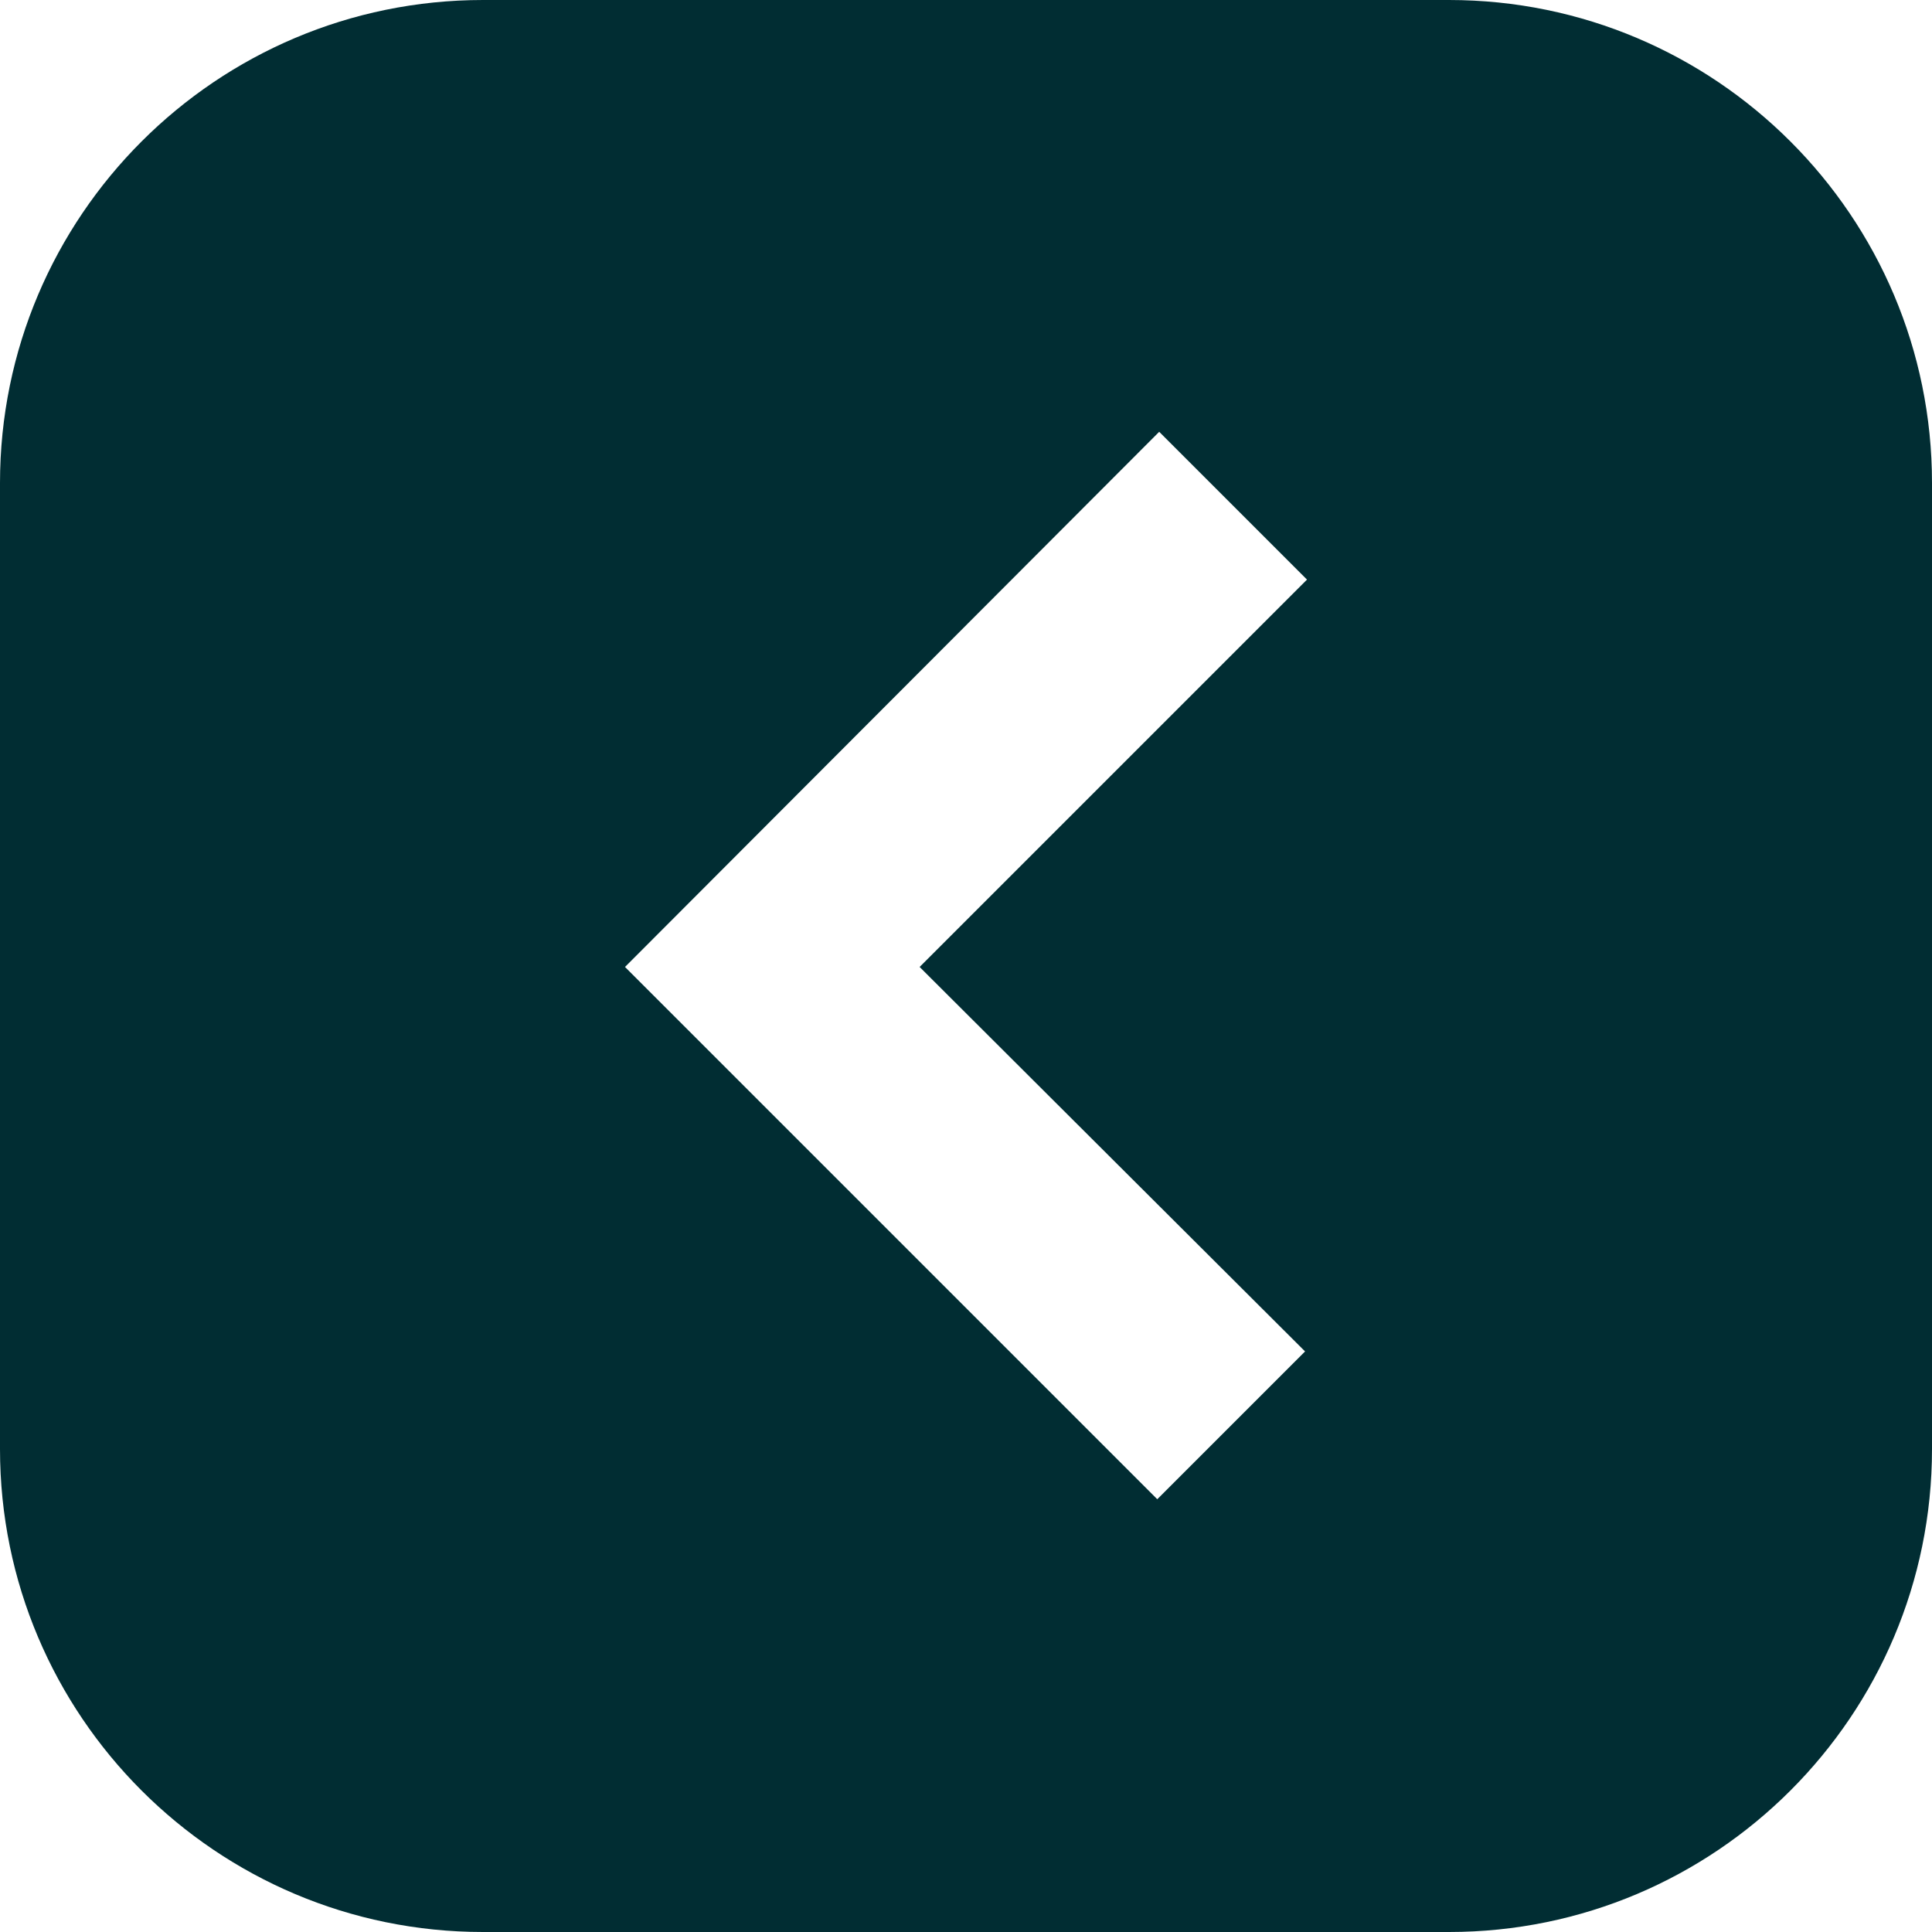
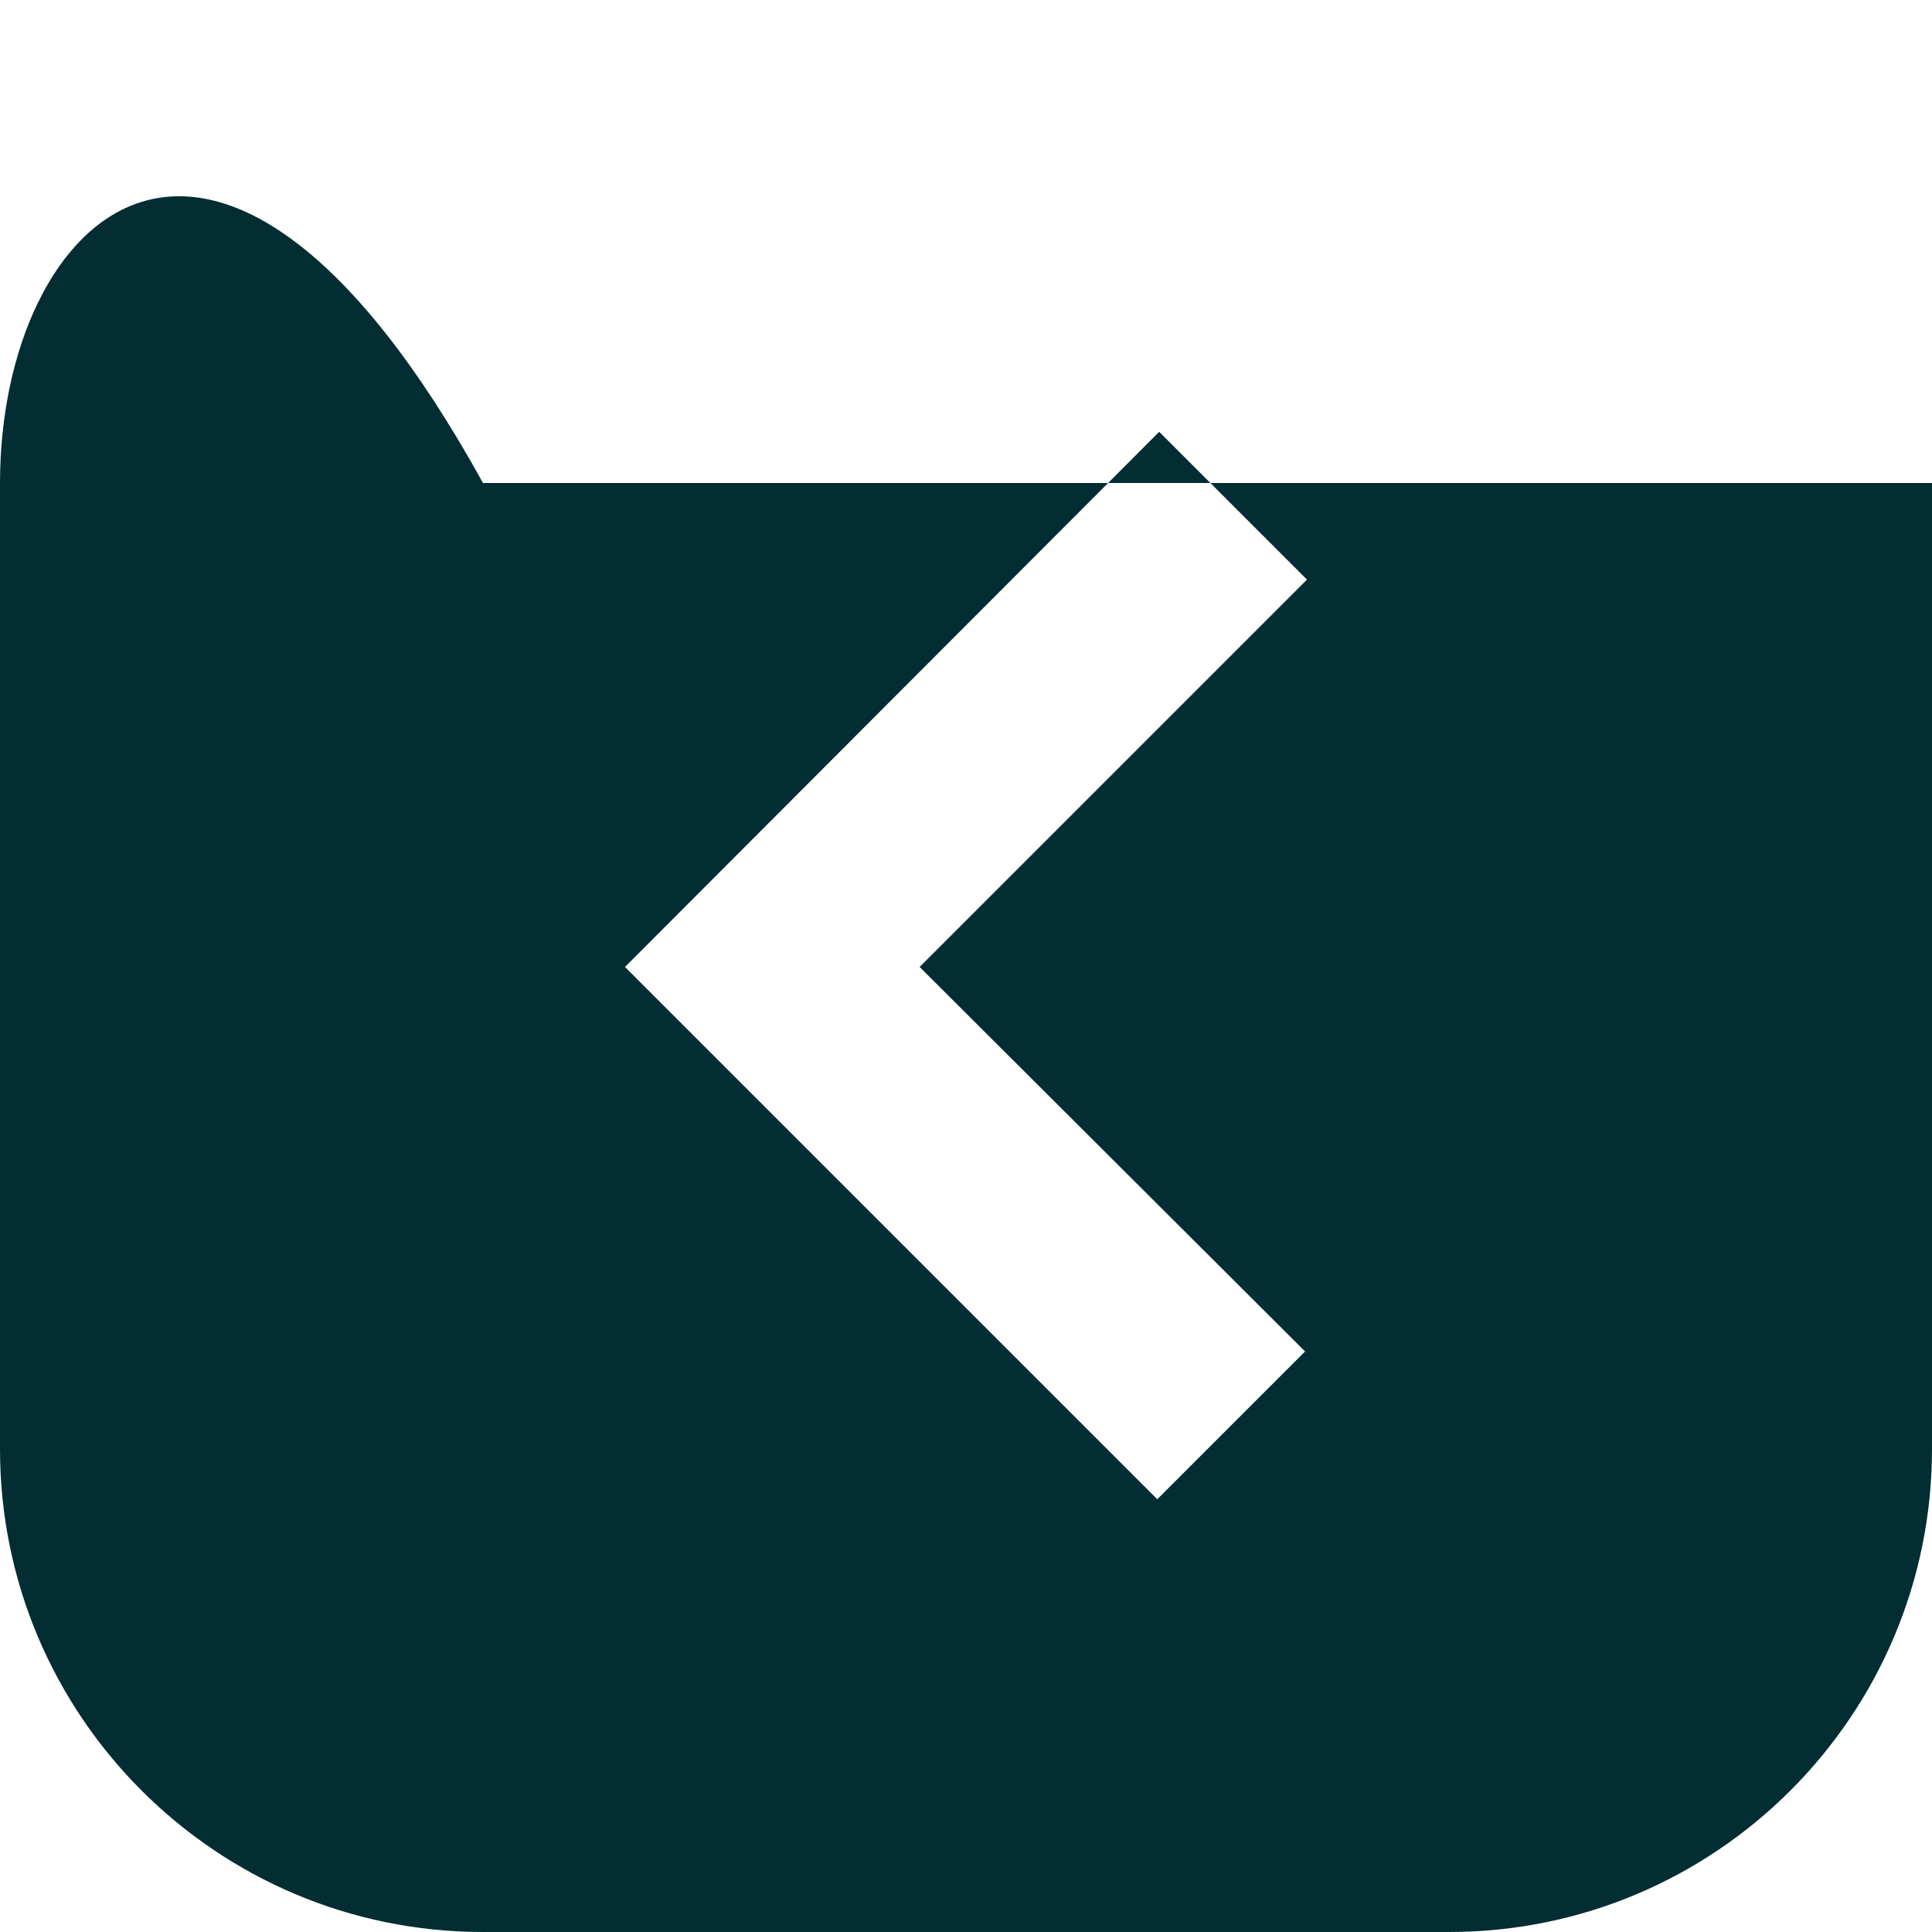
<svg xmlns="http://www.w3.org/2000/svg" id="Layer_2" data-name="Layer 2" viewBox="0 0 20 20">
  <defs>
    <style>
      .cls-1 {
        fill: #012d33;
      }
    </style>
  </defs>
  <g id="Layer_1-2" data-name="Layer 1">
-     <path class="cls-1" d="M5,20h10c2.76,0,5-2.24,5-5V5c0-2.76-2.24-5-5-5H5C2.24,0,0,2.24,0,5v10c0,2.76,2.24,5,5,5ZM12,4.47l1.53,1.53-4.01,4.01,3.99,3.98-1.53,1.53-5.51-5.51,5.53-5.54Z" />
+     <path class="cls-1" d="M5,20h10c2.76,0,5-2.24,5-5V5H5C2.24,0,0,2.24,0,5v10c0,2.76,2.24,5,5,5ZM12,4.47l1.53,1.53-4.01,4.01,3.99,3.98-1.53,1.53-5.51-5.51,5.53-5.54Z" />
  </g>
</svg>